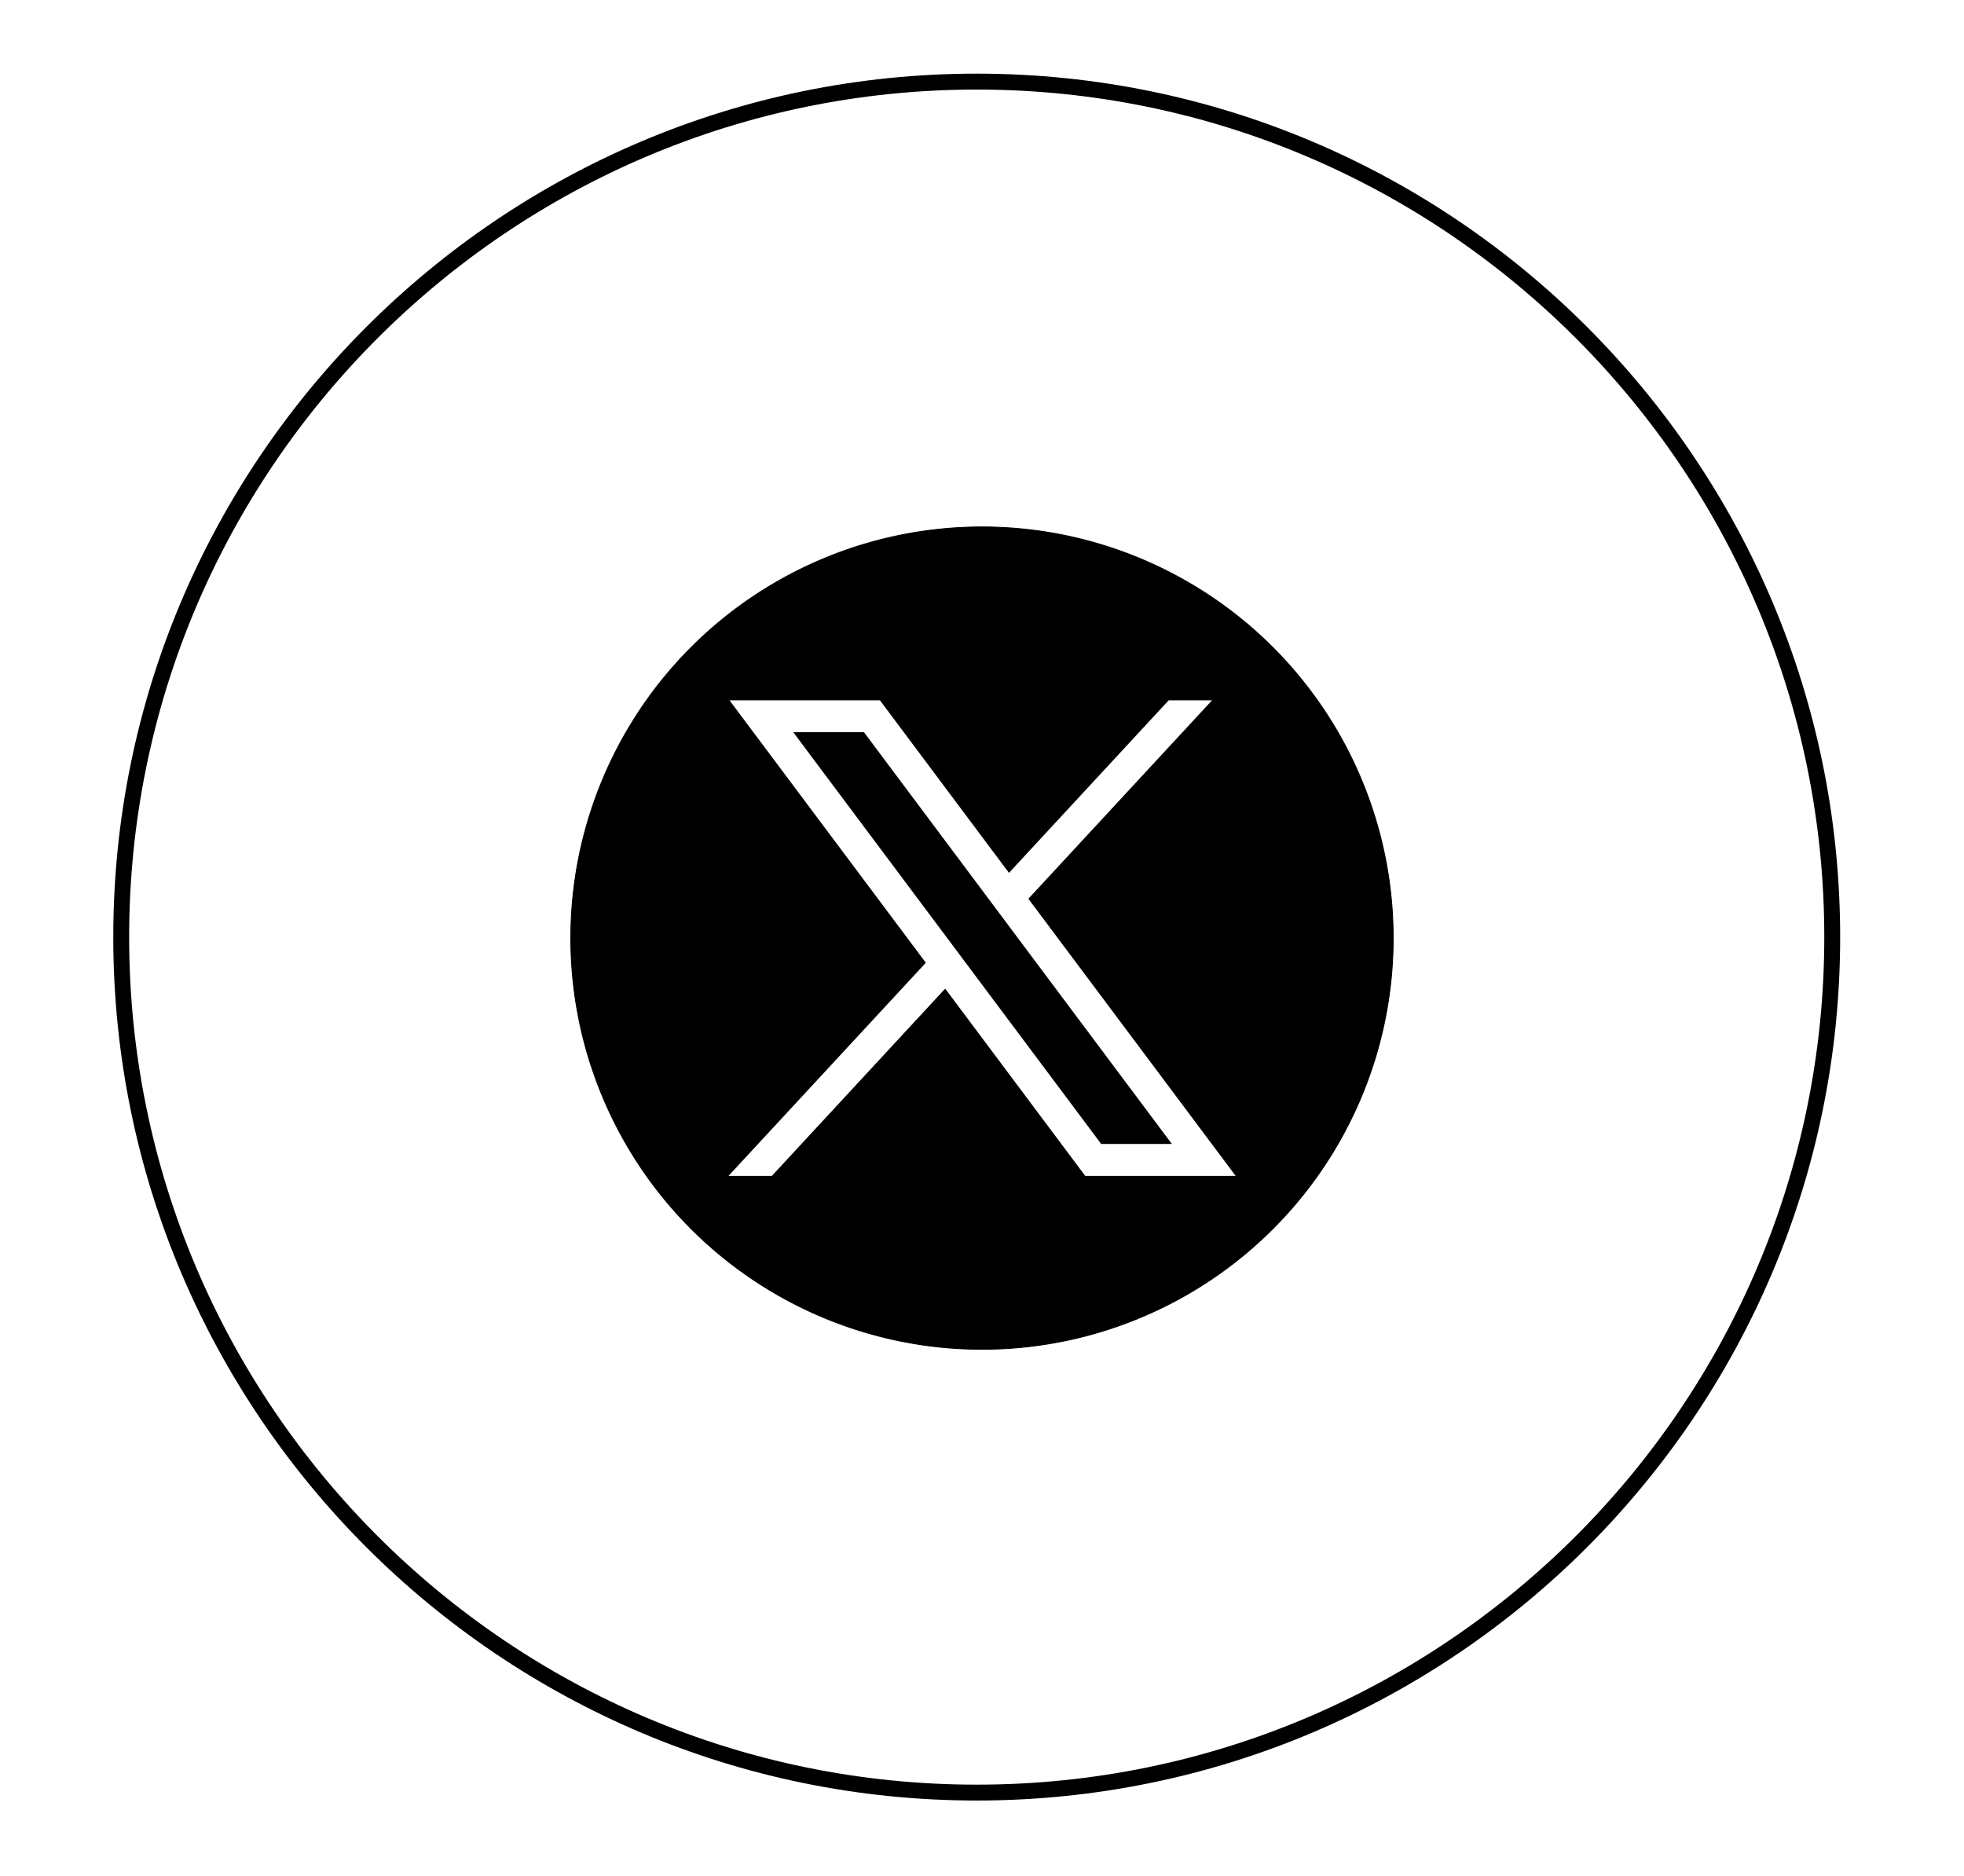
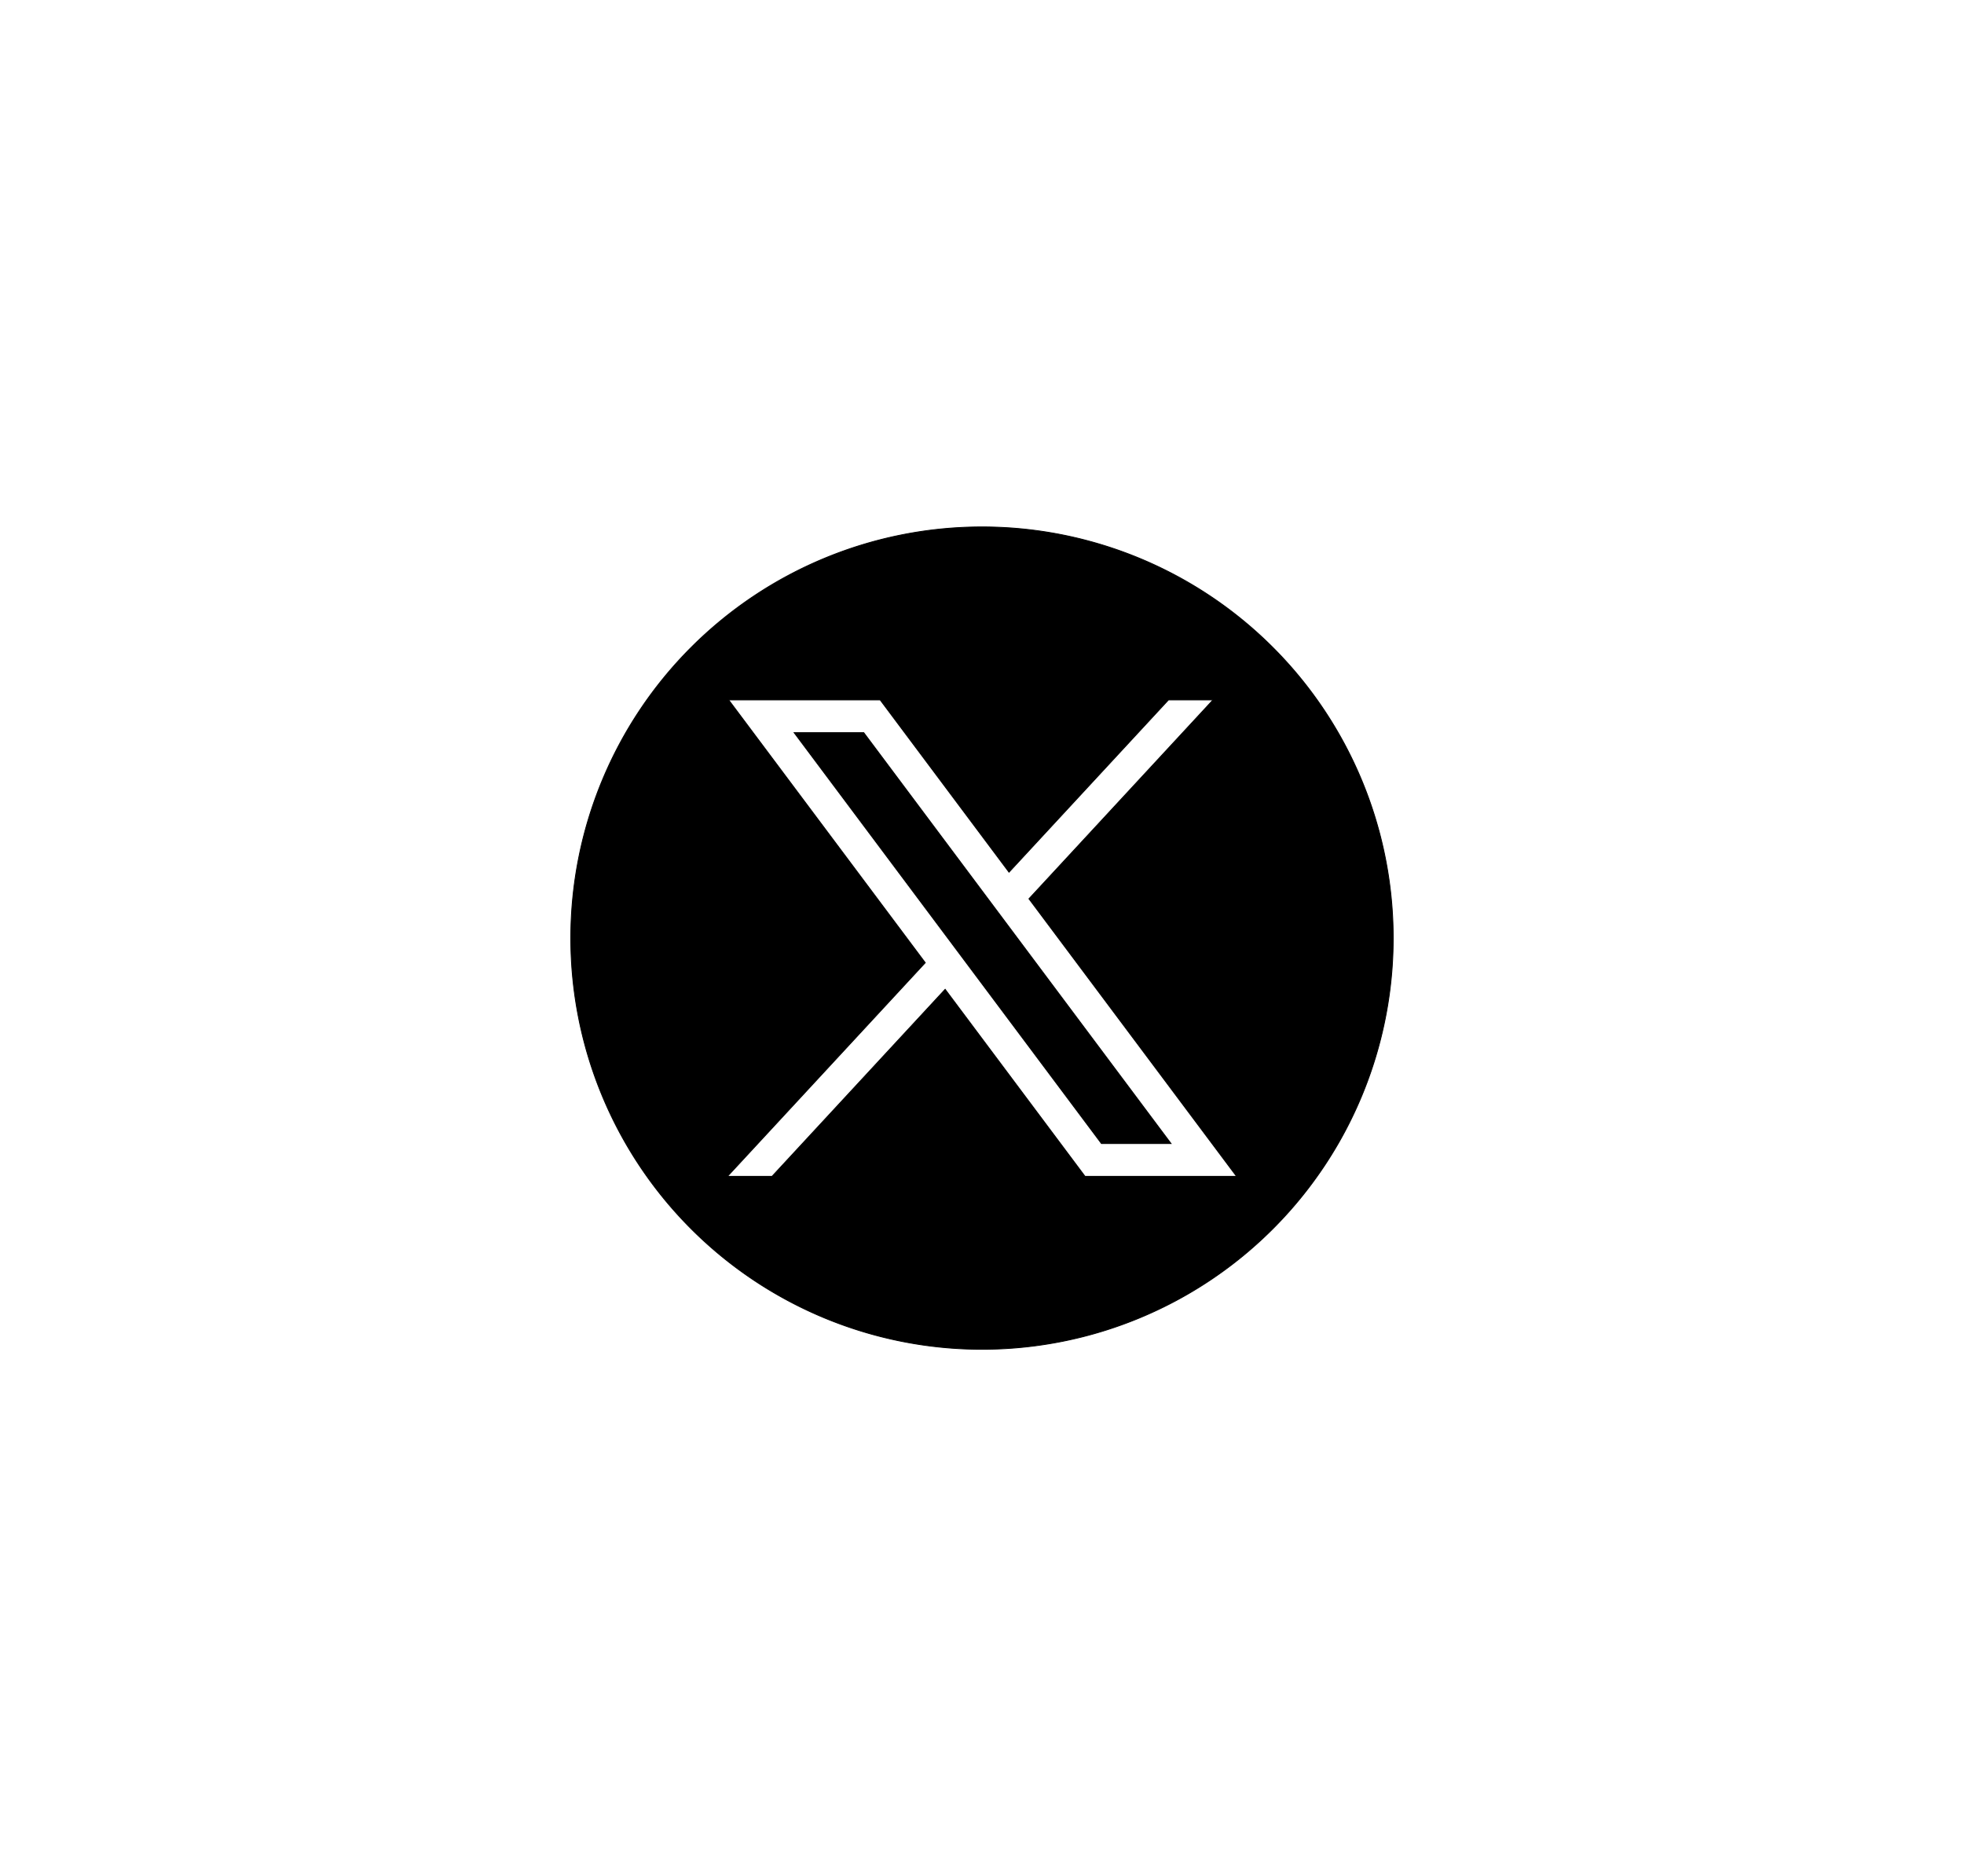
<svg xmlns="http://www.w3.org/2000/svg" version="1.1" x="0px" y="0px" width="53.333" height="50.95" viewBox="0 0 53.333 50.95" enable-background="new 0 0 53.333 50.95" xml:space="preserve" id="svg3">
  <defs id="defs3" />
  <g id="g3">
-     <path fill="currentColor" d="M 26.523,48.894 C 13.594,48.894 3.076,38.376 3.076,25.447 3.076,12.518 13.595,2 26.523,2 39.451,2 49.97,12.518 49.97,25.447 c 0,12.929 -10.518,23.447 -23.447,23.447 z m 0,-46.462 c -12.69,0 -23.016,10.325 -23.016,23.016 0,12.691 10.325,23.015 23.016,23.015 12.691,0 23.016,-10.324 23.016,-23.015 0,-12.691 -10.325,-23.016 -23.016,-23.016 z" id="path1" />
    <path id="circle1" style="stroke:currentColor;stroke-width:0.023;stroke-miterlimit:10;" d="M 26.666,14.309 A 11.166,11.166 0 0 0 15.5,25.475 11.166,11.166 0 0 0 26.666,36.641 11.166,11.166 0 0 0 37.833,25.475 11.166,11.166 0 0 0 26.666,14.309 Z m -6.879,4.697 h 4.114 l 3.499,4.679 4.331,-4.679 h 1.209 l -4.999,5.401 5.638,7.538 h -4.114 l -3.799,-5.08 -4.702,5.08 h -1.209 l 5.371,-5.802 z m 1.778,0.89 8.345,11.158 h 1.89 L 23.456,19.896 Z" />
  </g>
</svg>